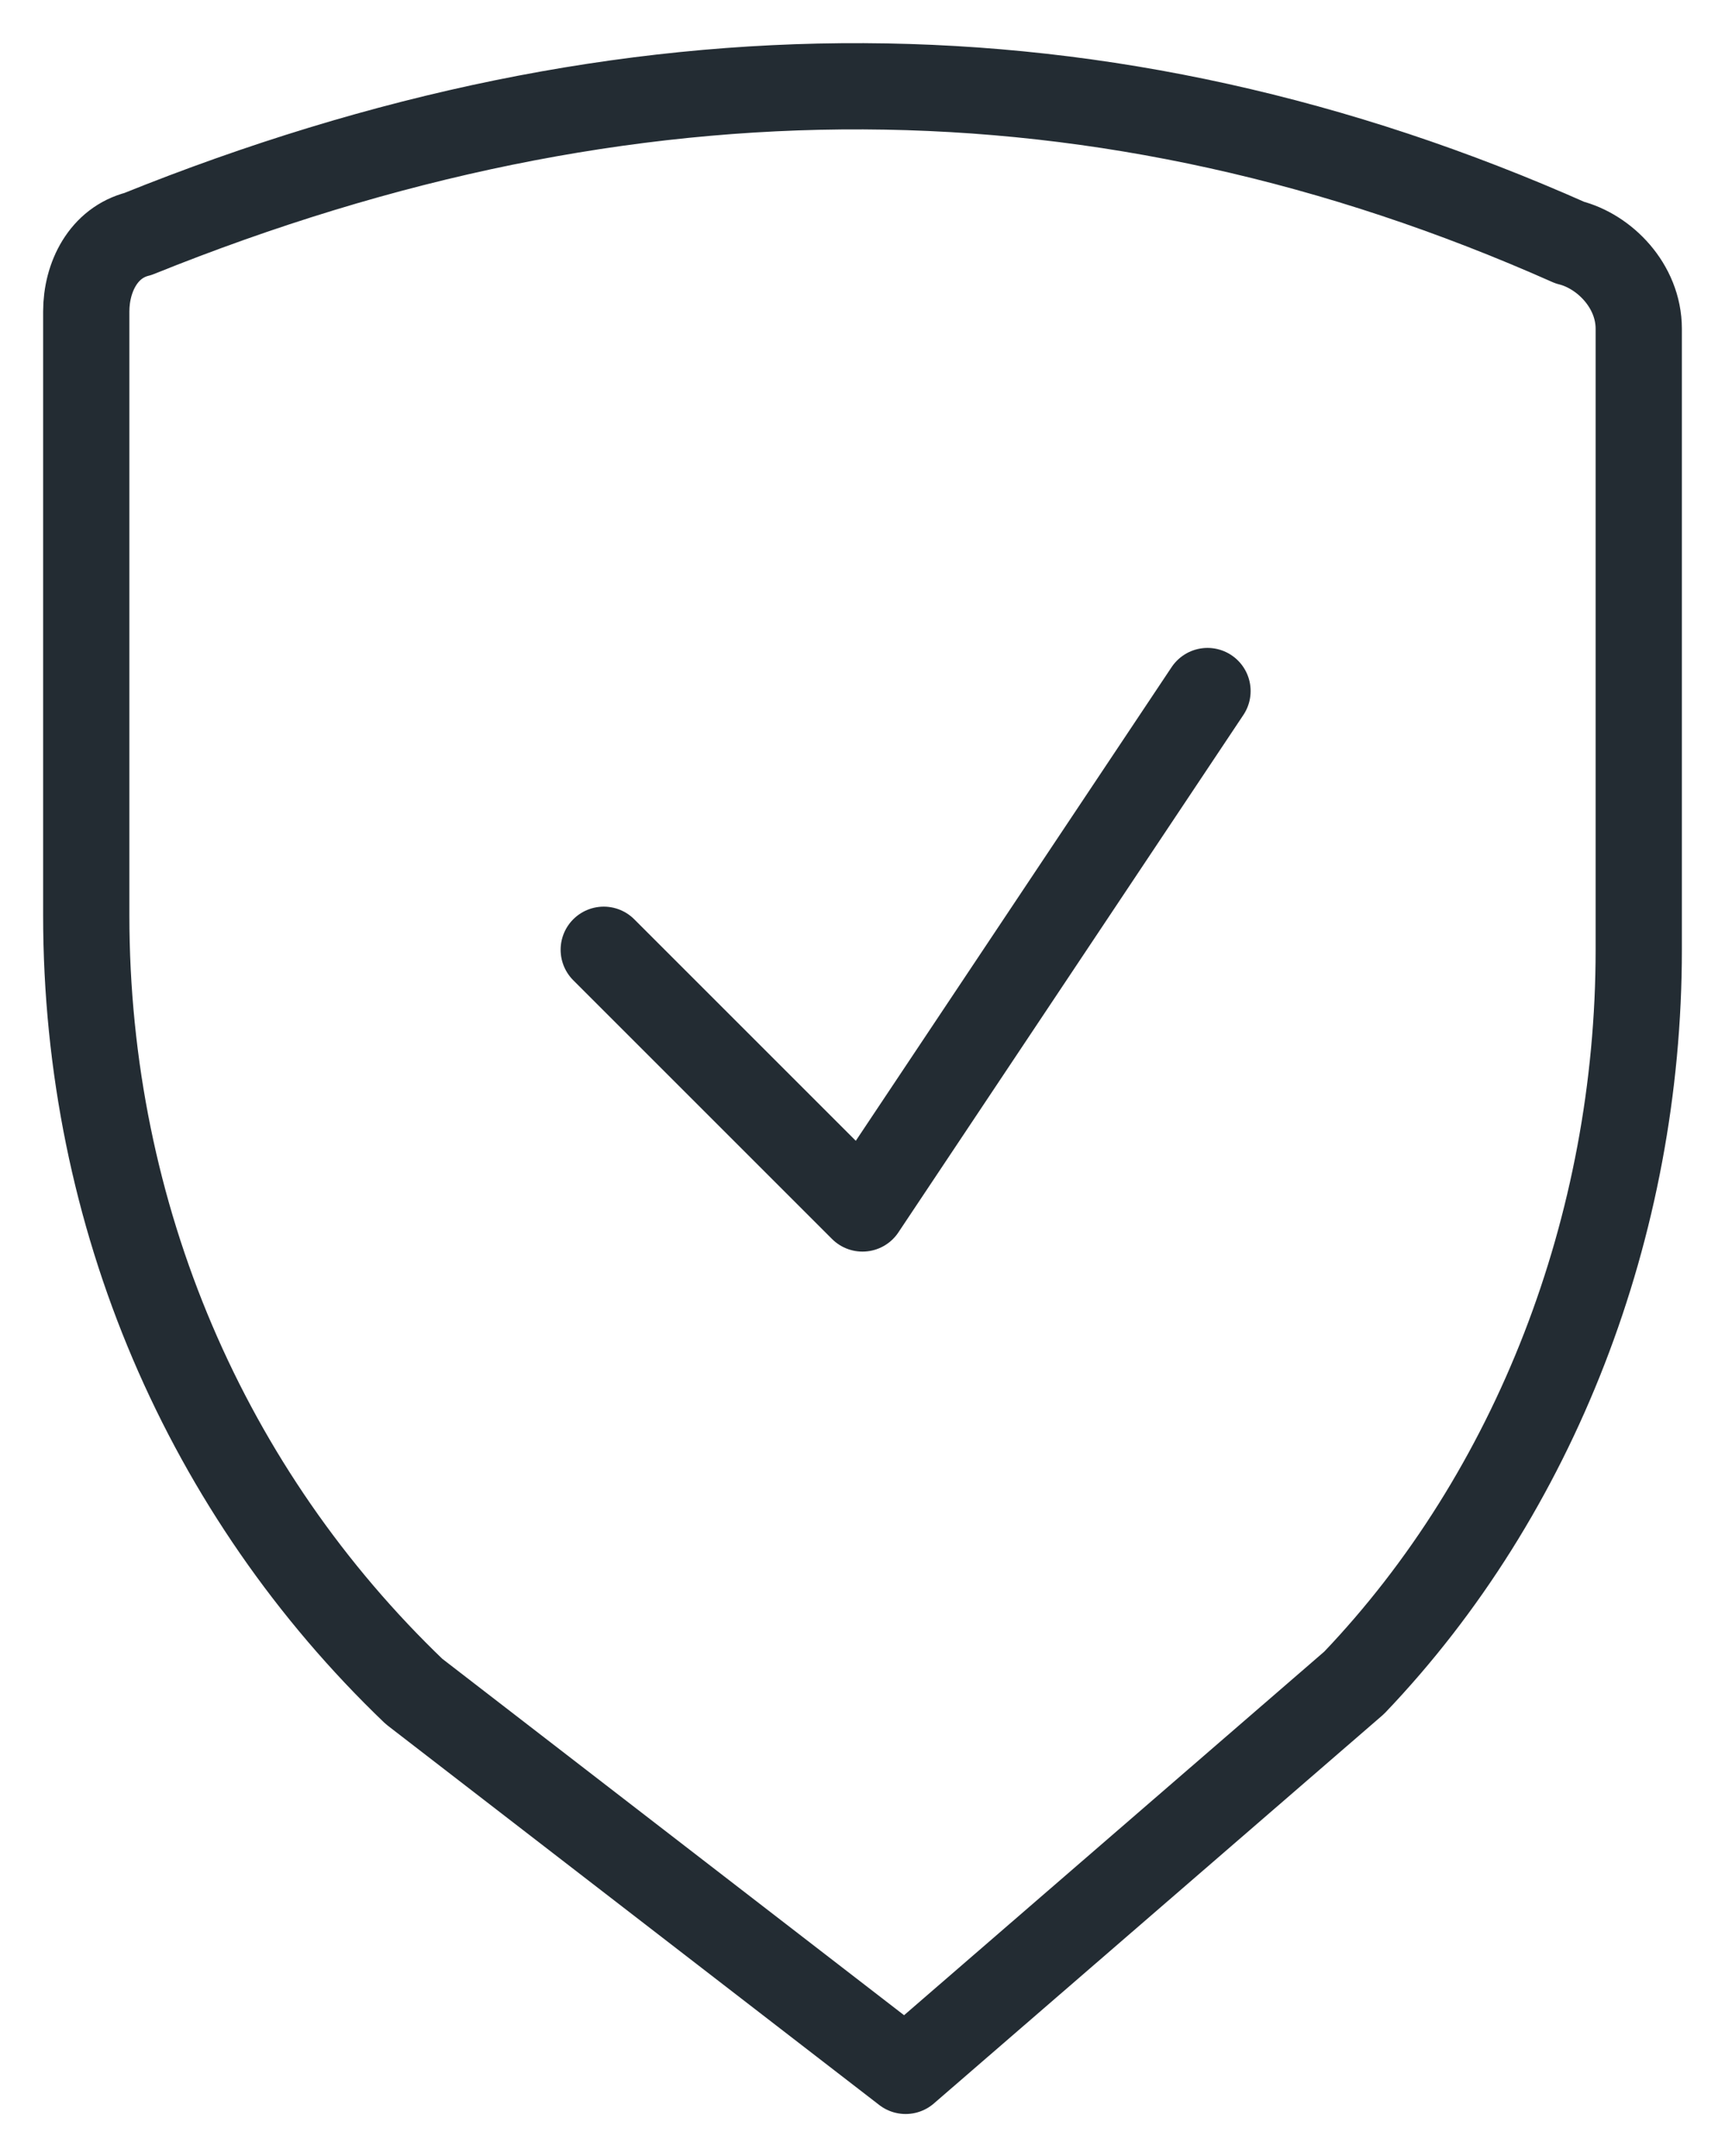
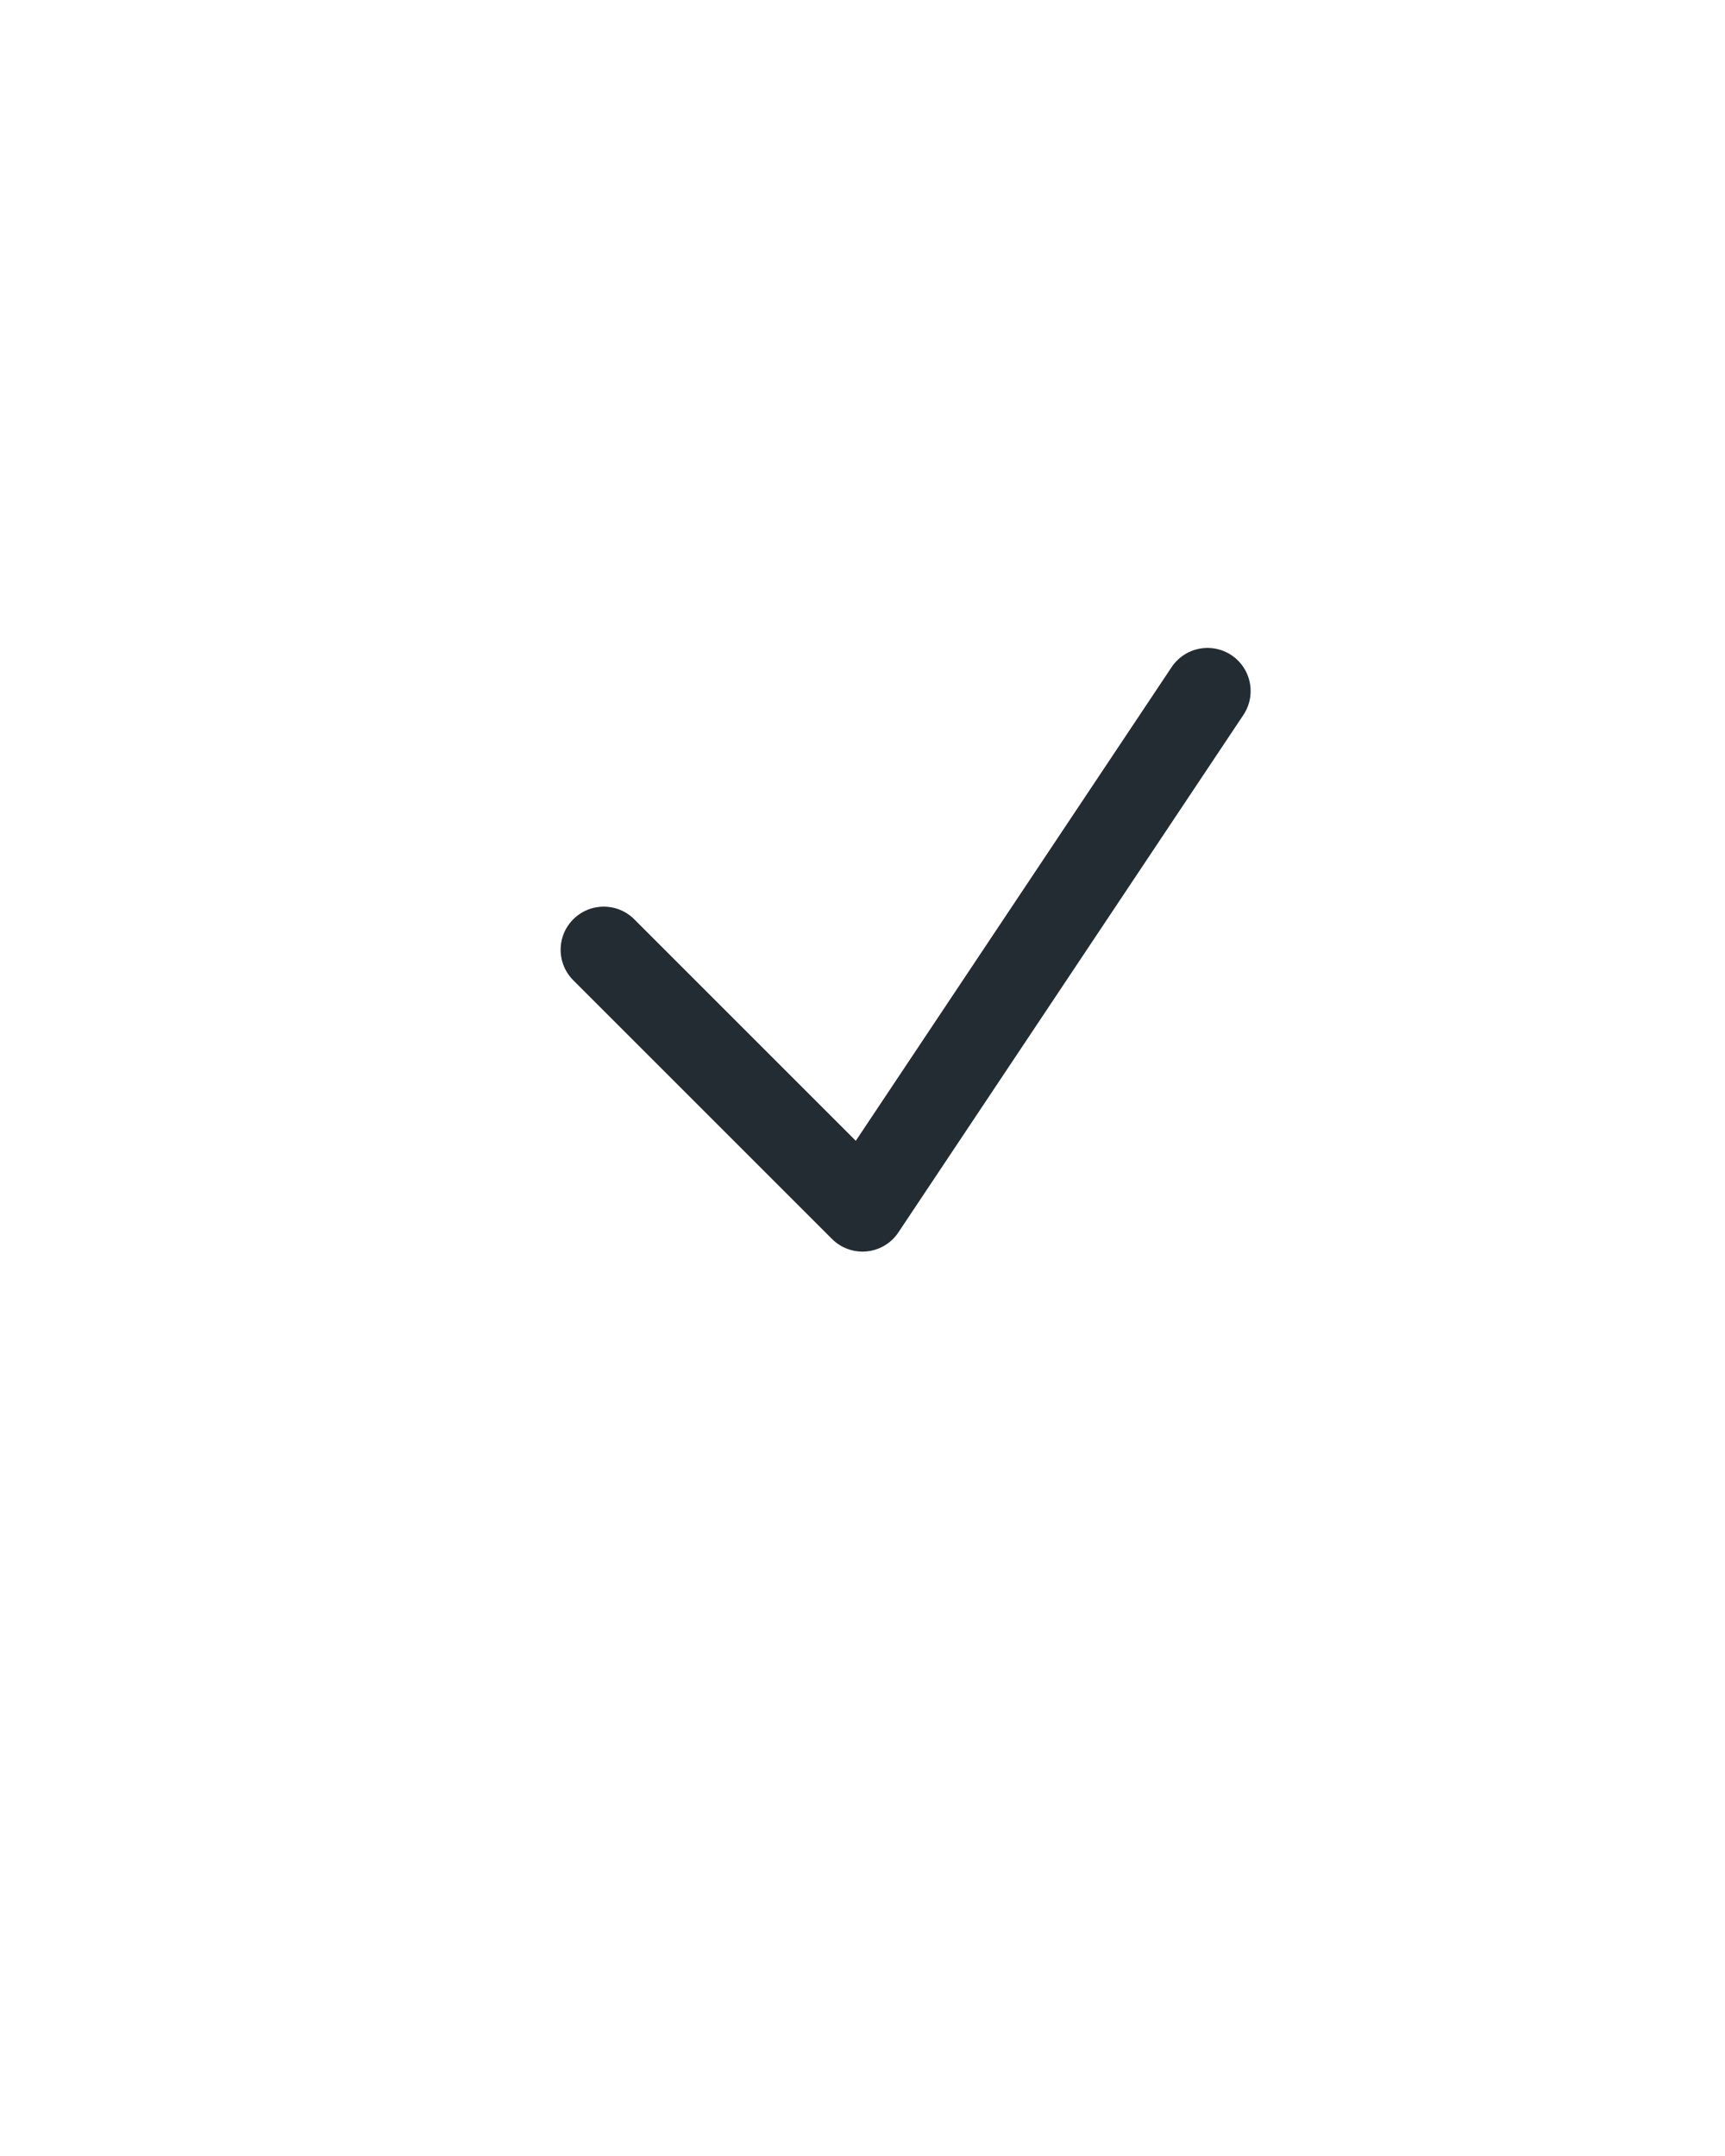
<svg xmlns="http://www.w3.org/2000/svg" width="20" height="25" viewBox="0 0 20 25" fill="none">
-   <path d="M10.5 24.013L4.8 19.613C2.4 17.313 1 14.113 1 10.613V3.613C1 3.213 1.2 2.813 1.6 2.713C7.3 0.413 12.8 0.413 18.2 2.813C18.6 2.913 19 3.313 19 3.813V11.013C19 14.213 17.8 17.313 15.7 19.513L10.5 24.013Z" stroke="#232C33" stroke-miterlimit="10" stroke-linecap="round" stroke-linejoin="round" />
  <path d="M14 8.013L10 14.013L7 11.013" stroke="#232C33" stroke-miterlimit="10" stroke-linecap="round" stroke-linejoin="round" />
</svg>